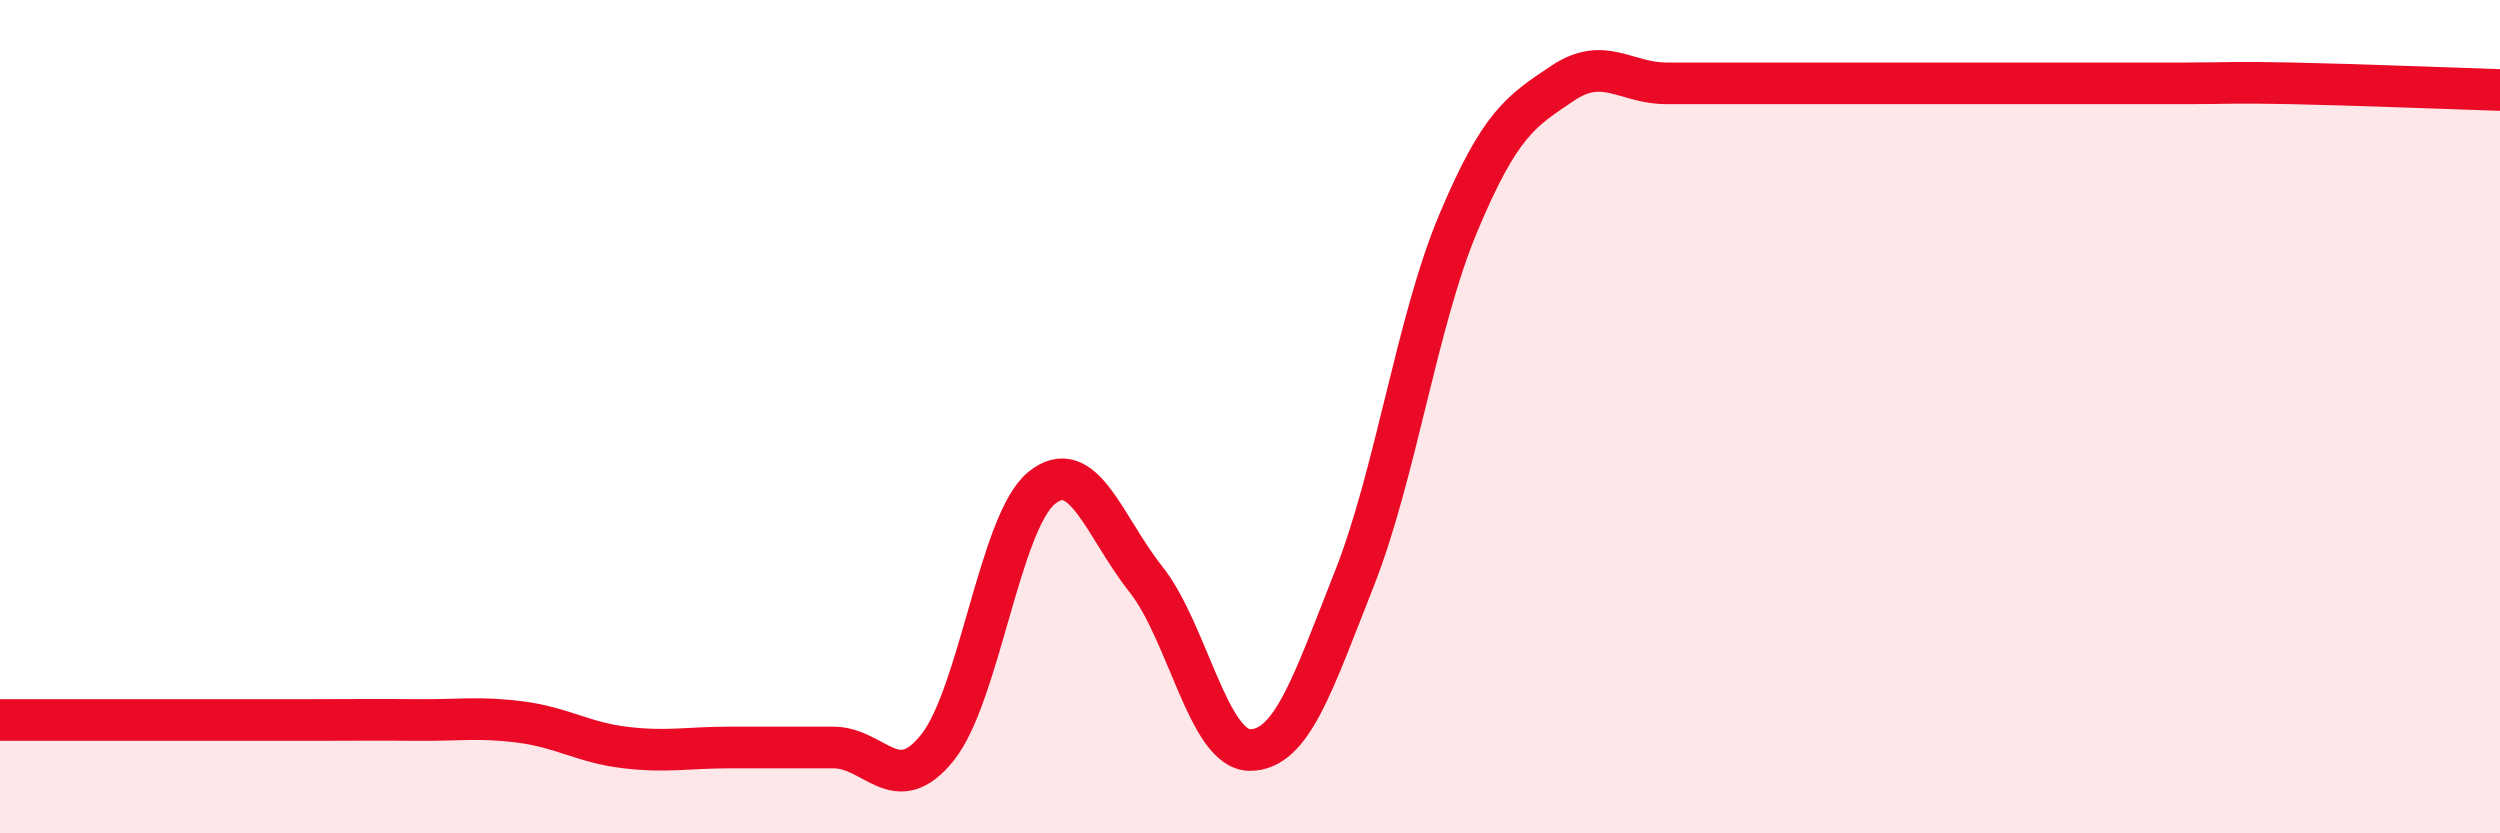
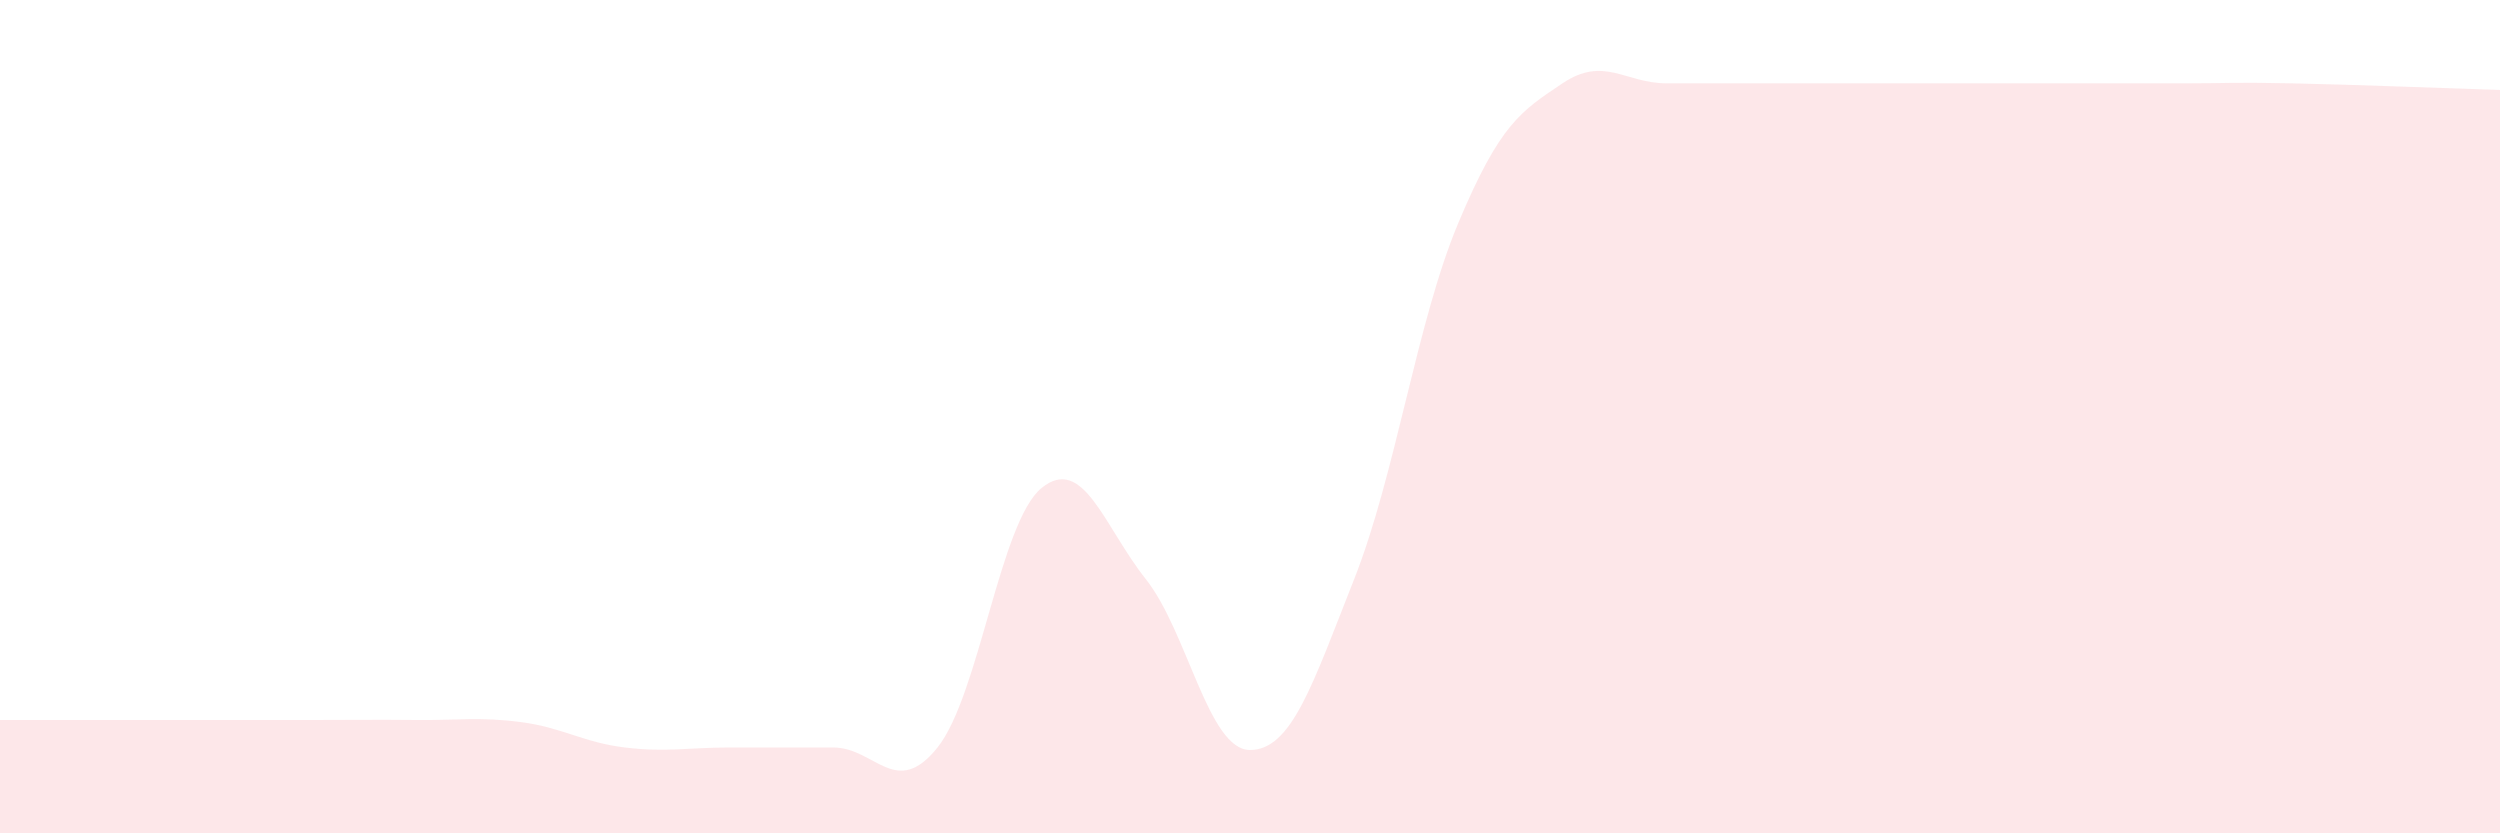
<svg xmlns="http://www.w3.org/2000/svg" width="60" height="20" viewBox="0 0 60 20">
  <path d="M 0,17.28 C 0.5,17.28 1.5,17.28 2.5,17.28 C 3.5,17.28 4,17.28 5,17.28 C 6,17.28 6.5,17.28 7.5,17.28 C 8.5,17.28 9,17.27 10,17.28 C 11,17.29 11.5,17.2 12.5,17.33 C 13.5,17.46 14,17.82 15,17.94 C 16,18.06 16.5,17.94 17.5,17.94 C 18.5,17.94 19,17.94 20,17.94 C 21,17.94 21.5,19.19 22.5,17.94 C 23.5,16.69 24,12.52 25,11.71 C 26,10.9 26.5,12.64 27.5,13.9 C 28.5,15.16 29,18 30,18 C 31,18 31.5,16.43 32.5,13.9 C 33.5,11.37 34,7.73 35,5.35 C 36,2.97 36.5,2.67 37.5,2 C 38.5,1.33 39,2 40,2 C 41,2 41.5,2 42.5,2 C 43.5,2 44,2 45,2 C 46,2 46.5,2 47.5,2 C 48.5,2 49,2 50,2 C 51,2 51.5,2 52.5,2 C 53.5,2 53.5,1.97 55,2 C 56.5,2.03 59,2.13 60,2.16L60 20L0 20Z" fill="#EB0A25" opacity="0.1" stroke-linecap="round" stroke-linejoin="round" />
-   <path d="M 0,17.28 C 0.5,17.28 1.5,17.28 2.5,17.28 C 3.5,17.28 4,17.28 5,17.28 C 6,17.28 6.5,17.28 7.5,17.28 C 8.5,17.28 9,17.27 10,17.28 C 11,17.29 11.5,17.2 12.5,17.33 C 13.5,17.46 14,17.82 15,17.94 C 16,18.06 16.5,17.94 17.5,17.94 C 18.5,17.94 19,17.94 20,17.94 C 21,17.94 21.5,19.19 22.5,17.94 C 23.5,16.69 24,12.52 25,11.71 C 26,10.9 26.5,12.64 27.5,13.9 C 28.5,15.16 29,18 30,18 C 31,18 31.5,16.43 32.5,13.9 C 33.5,11.37 34,7.73 35,5.35 C 36,2.97 36.5,2.67 37.5,2 C 38.5,1.33 39,2 40,2 C 41,2 41.5,2 42.5,2 C 43.5,2 44,2 45,2 C 46,2 46.5,2 47.5,2 C 48.5,2 49,2 50,2 C 51,2 51.5,2 52.5,2 C 53.5,2 53.5,1.97 55,2 C 56.5,2.03 59,2.13 60,2.16" stroke="#EB0A25" stroke-width="1" fill="none" stroke-linecap="round" stroke-linejoin="round" />
</svg>